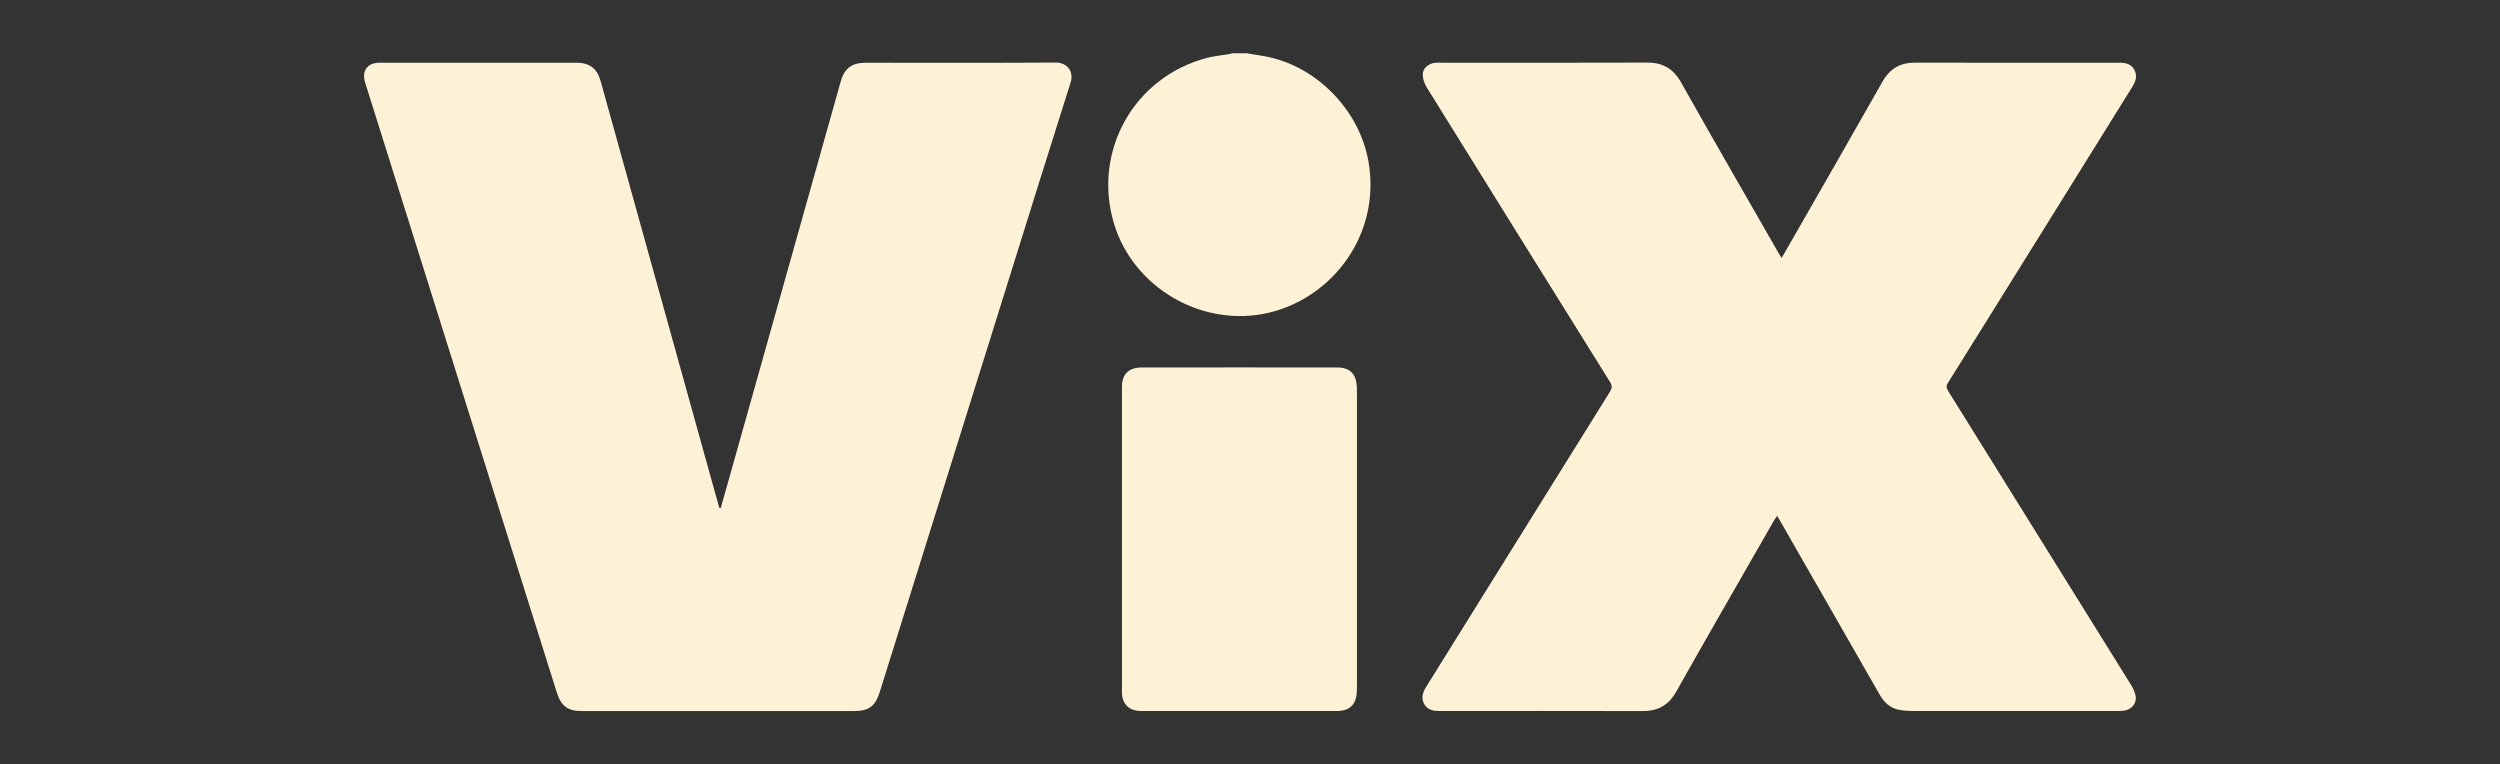
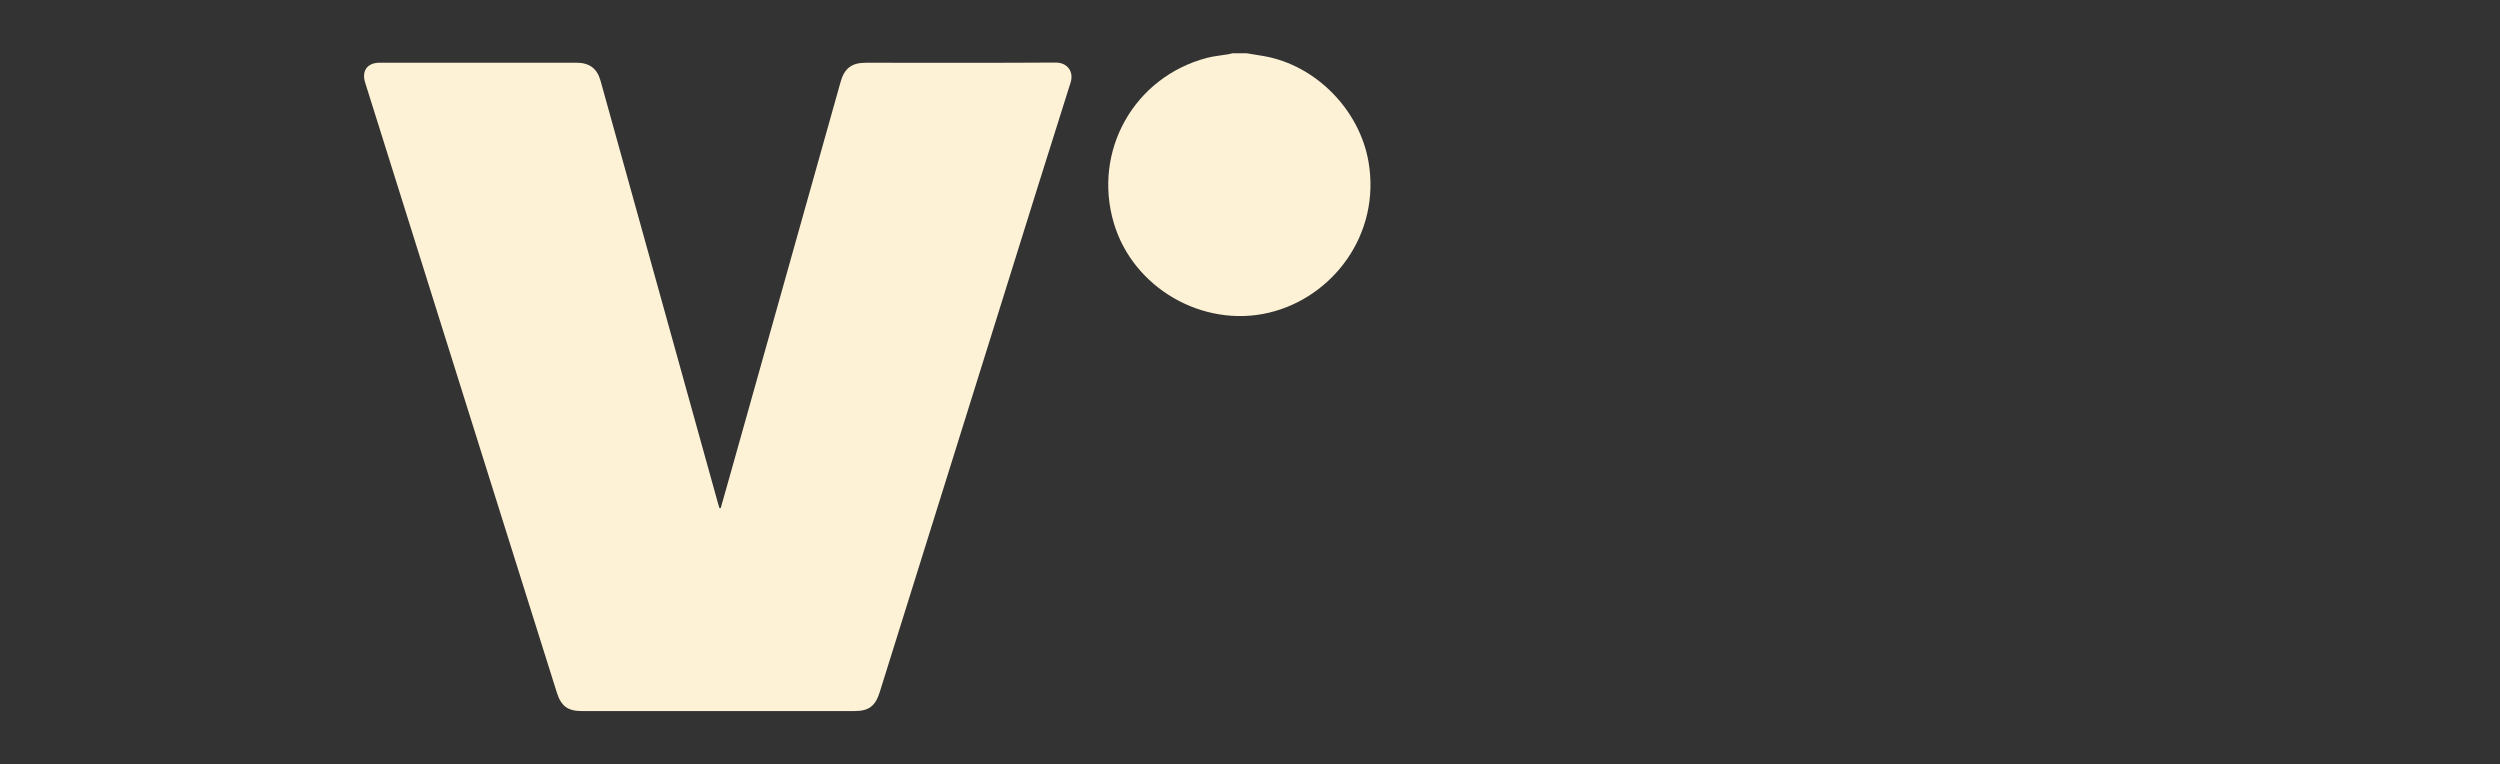
<svg xmlns="http://www.w3.org/2000/svg" id="a" viewBox="0 0 686.81 210">
  <rect x="0" y="0" width="686.81" height="210" fill="#333333" stroke="none" />
  <defs>
    <style>.b{fill:#fdf2d6;}</style>
  </defs>
  <path class="b" d="M342.47,14.63c1.61,.27,3.23,.51,4.84,.8,14.22,2.52,26.19,14.77,28.65,29,3.45,20.01-9.9,37.37-27.41,41.49-18.08,4.25-37.28-6.77-42.56-24.65-5.85-19.82,5.58-40.12,25.6-45.37,1.91-.5,3.9-.66,5.85-.99,.41-.07,.81-.19,1.22-.28h3.81Z" />
-   <path class="b" d="M489.43,70.88c.36-.61,.6-.99,.83-1.39,8.98-15.68,18-31.34,26.91-47.07,2.03-3.59,4.87-5.22,8.96-5.21,18.65,.05,37.31,.03,55.96,.02,1.73,0,3.32,.23,4.25,1.91,.94,1.71,.36,3.27-.57,4.76-6.96,11.19-13.92,22.38-20.88,33.56-9.91,15.92-19.81,31.85-29.75,47.74-.56,.89-.4,1.46,.09,2.25,16.77,26.92,33.53,53.85,50.27,80.79,.55,.88,.97,1.88,1.2,2.89,.38,1.69-.77,3.47-2.44,3.93-.68,.19-1.41,.26-2.12,.26-18.99,.01-37.98,.02-56.97,0-1.18,0-2.37-.1-3.52-.33-2.45-.49-4.07-2.07-5.28-4.19-3.11-5.47-6.25-10.92-9.38-16.38-5.98-10.44-11.96-20.88-17.95-31.33-.23-.4-.47-.79-.84-1.4-.35,.55-.63,.94-.86,1.35-8.96,15.64-17.99,31.25-26.83,46.96-2.13,3.78-5.05,5.36-9.25,5.35-18.57-.05-37.14-.02-55.7-.02-1.71,0-3.33-.22-4.28-1.89-.96-1.7-.4-3.27,.53-4.76,4.77-7.68,9.55-15.35,14.33-23.02,12.03-19.33,24.05-38.66,36.11-57.97,.64-1.02,.71-1.72,.04-2.79-16.79-26.91-33.55-53.84-50.27-80.79-.64-1.03-1.12-2.33-1.15-3.51-.05-1.89,1.57-3.22,3.61-3.36,.55-.04,1.1-.01,1.65-.01,18.78,0,37.56,.04,56.34-.03,4.27-.02,7.19,1.6,9.34,5.41,8.84,15.71,17.87,31.32,26.84,46.96,.21,.36,.44,.7,.81,1.3Z" />
  <path class="b" d="M198,139.58c.8-2.82,1.6-5.65,2.4-8.47,10.18-36.22,20.36-72.45,30.55-108.67,1.04-3.7,3.06-5.2,6.91-5.2,17.38,0,34.76,.06,52.15-.05,3.16-.02,5.08,2.43,4.1,5.51-6.28,19.76-12.43,39.56-18.62,59.35-11.27,36.03-22.54,72.07-33.81,108.1-1.21,3.87-3.01,5.2-7.02,5.2-24.91,0-49.82,0-74.73,0-3.95,0-5.77-1.33-6.96-5.11-5.15-16.36-10.3-32.72-15.44-49.09-12.41-39.48-24.81-78.96-37.21-118.45-1.02-3.24,.6-5.47,3.97-5.47,18.02,0,36.03,0,54.05,0,3.61,0,5.71,1.58,6.66,5.01,10.75,38.68,21.51,77.37,32.26,116.05,.12,.43,.26,.86,.39,1.29h.38Z" />
-   <path class="b" d="M308.22,148.11c0-13.78,0-27.55,0-41.33,0-.8,0-1.62,.21-2.38,.61-2.25,2.34-3.44,5.15-3.44,17.93-.02,35.87-.03,53.8,0,3.47,0,5.16,1.73,5.37,5.21,.04,.72,.04,1.44,.04,2.15,0,26.62,0,53.24,0,79.86,0,.84,0,1.69-.09,2.53-.29,2.87-2.01,4.49-4.9,4.61-.97,.04-1.95,.01-2.92,.01-16.79,0-33.58,0-50.37,0-.38,0-.76,0-1.14,0-3.24-.08-5.13-1.92-5.14-5.15-.03-7.27-.01-14.54-.01-21.8,0-6.76,0-13.52,0-20.28Z" />
</svg>